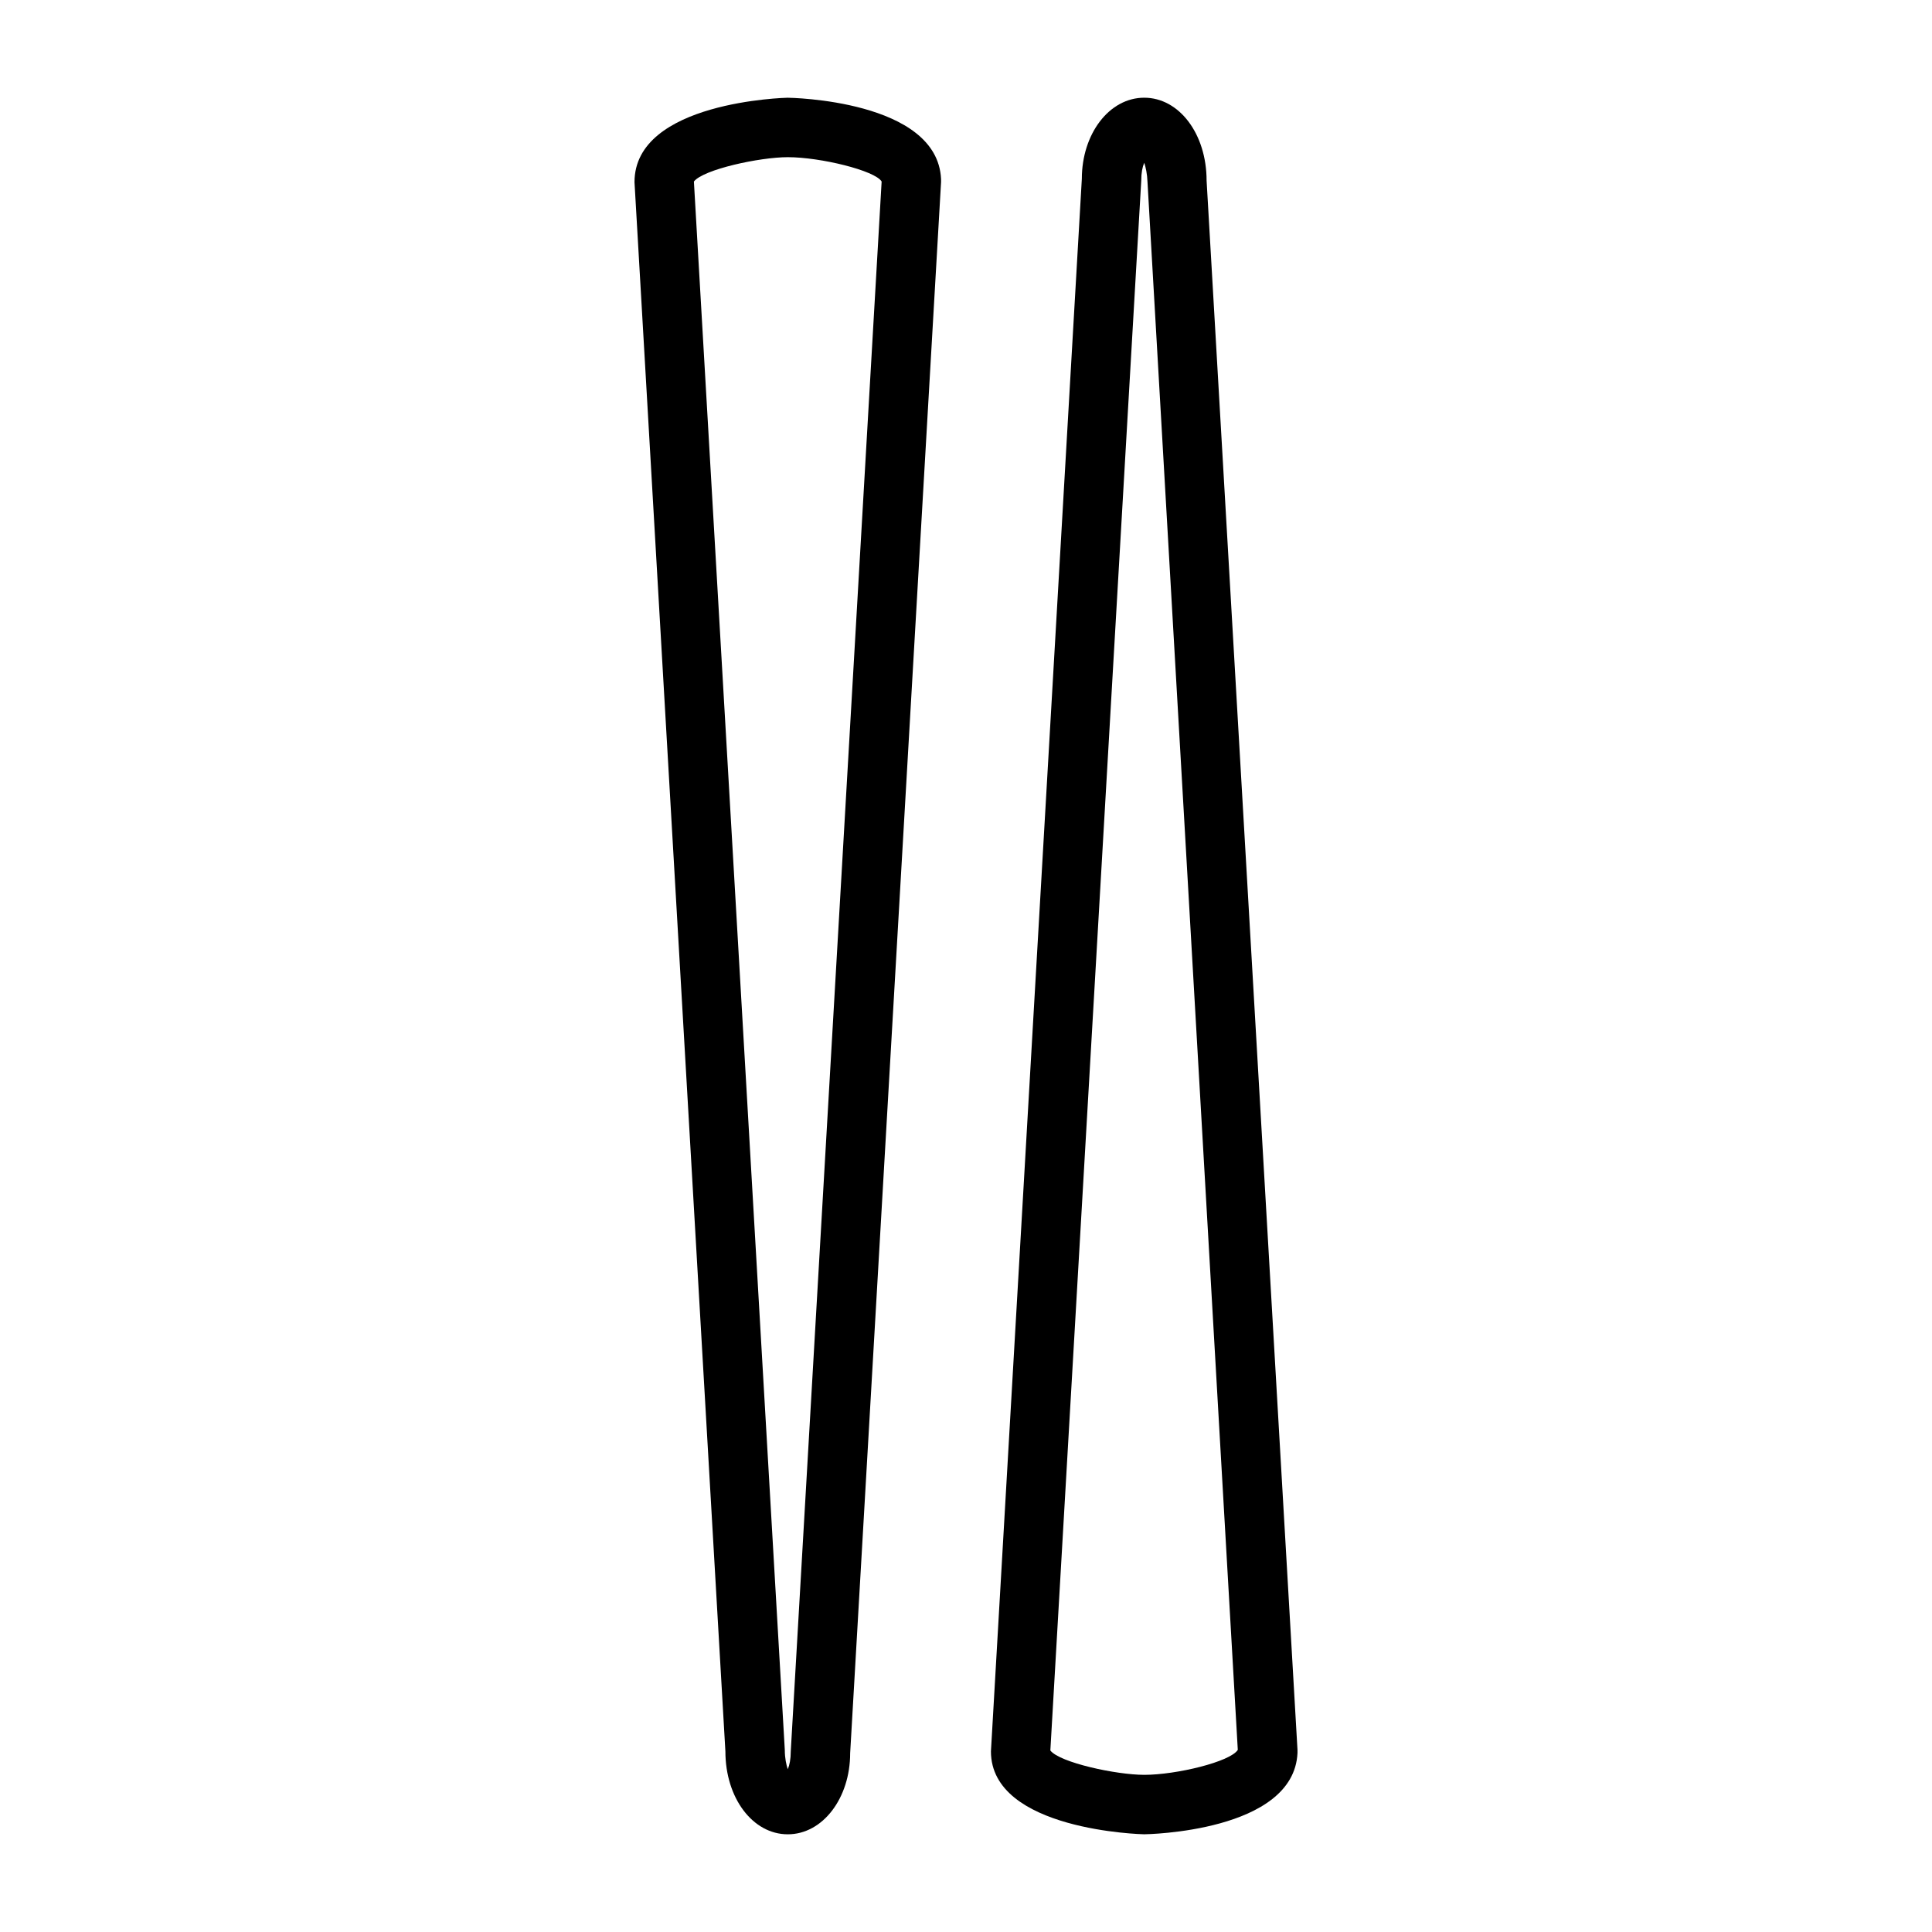
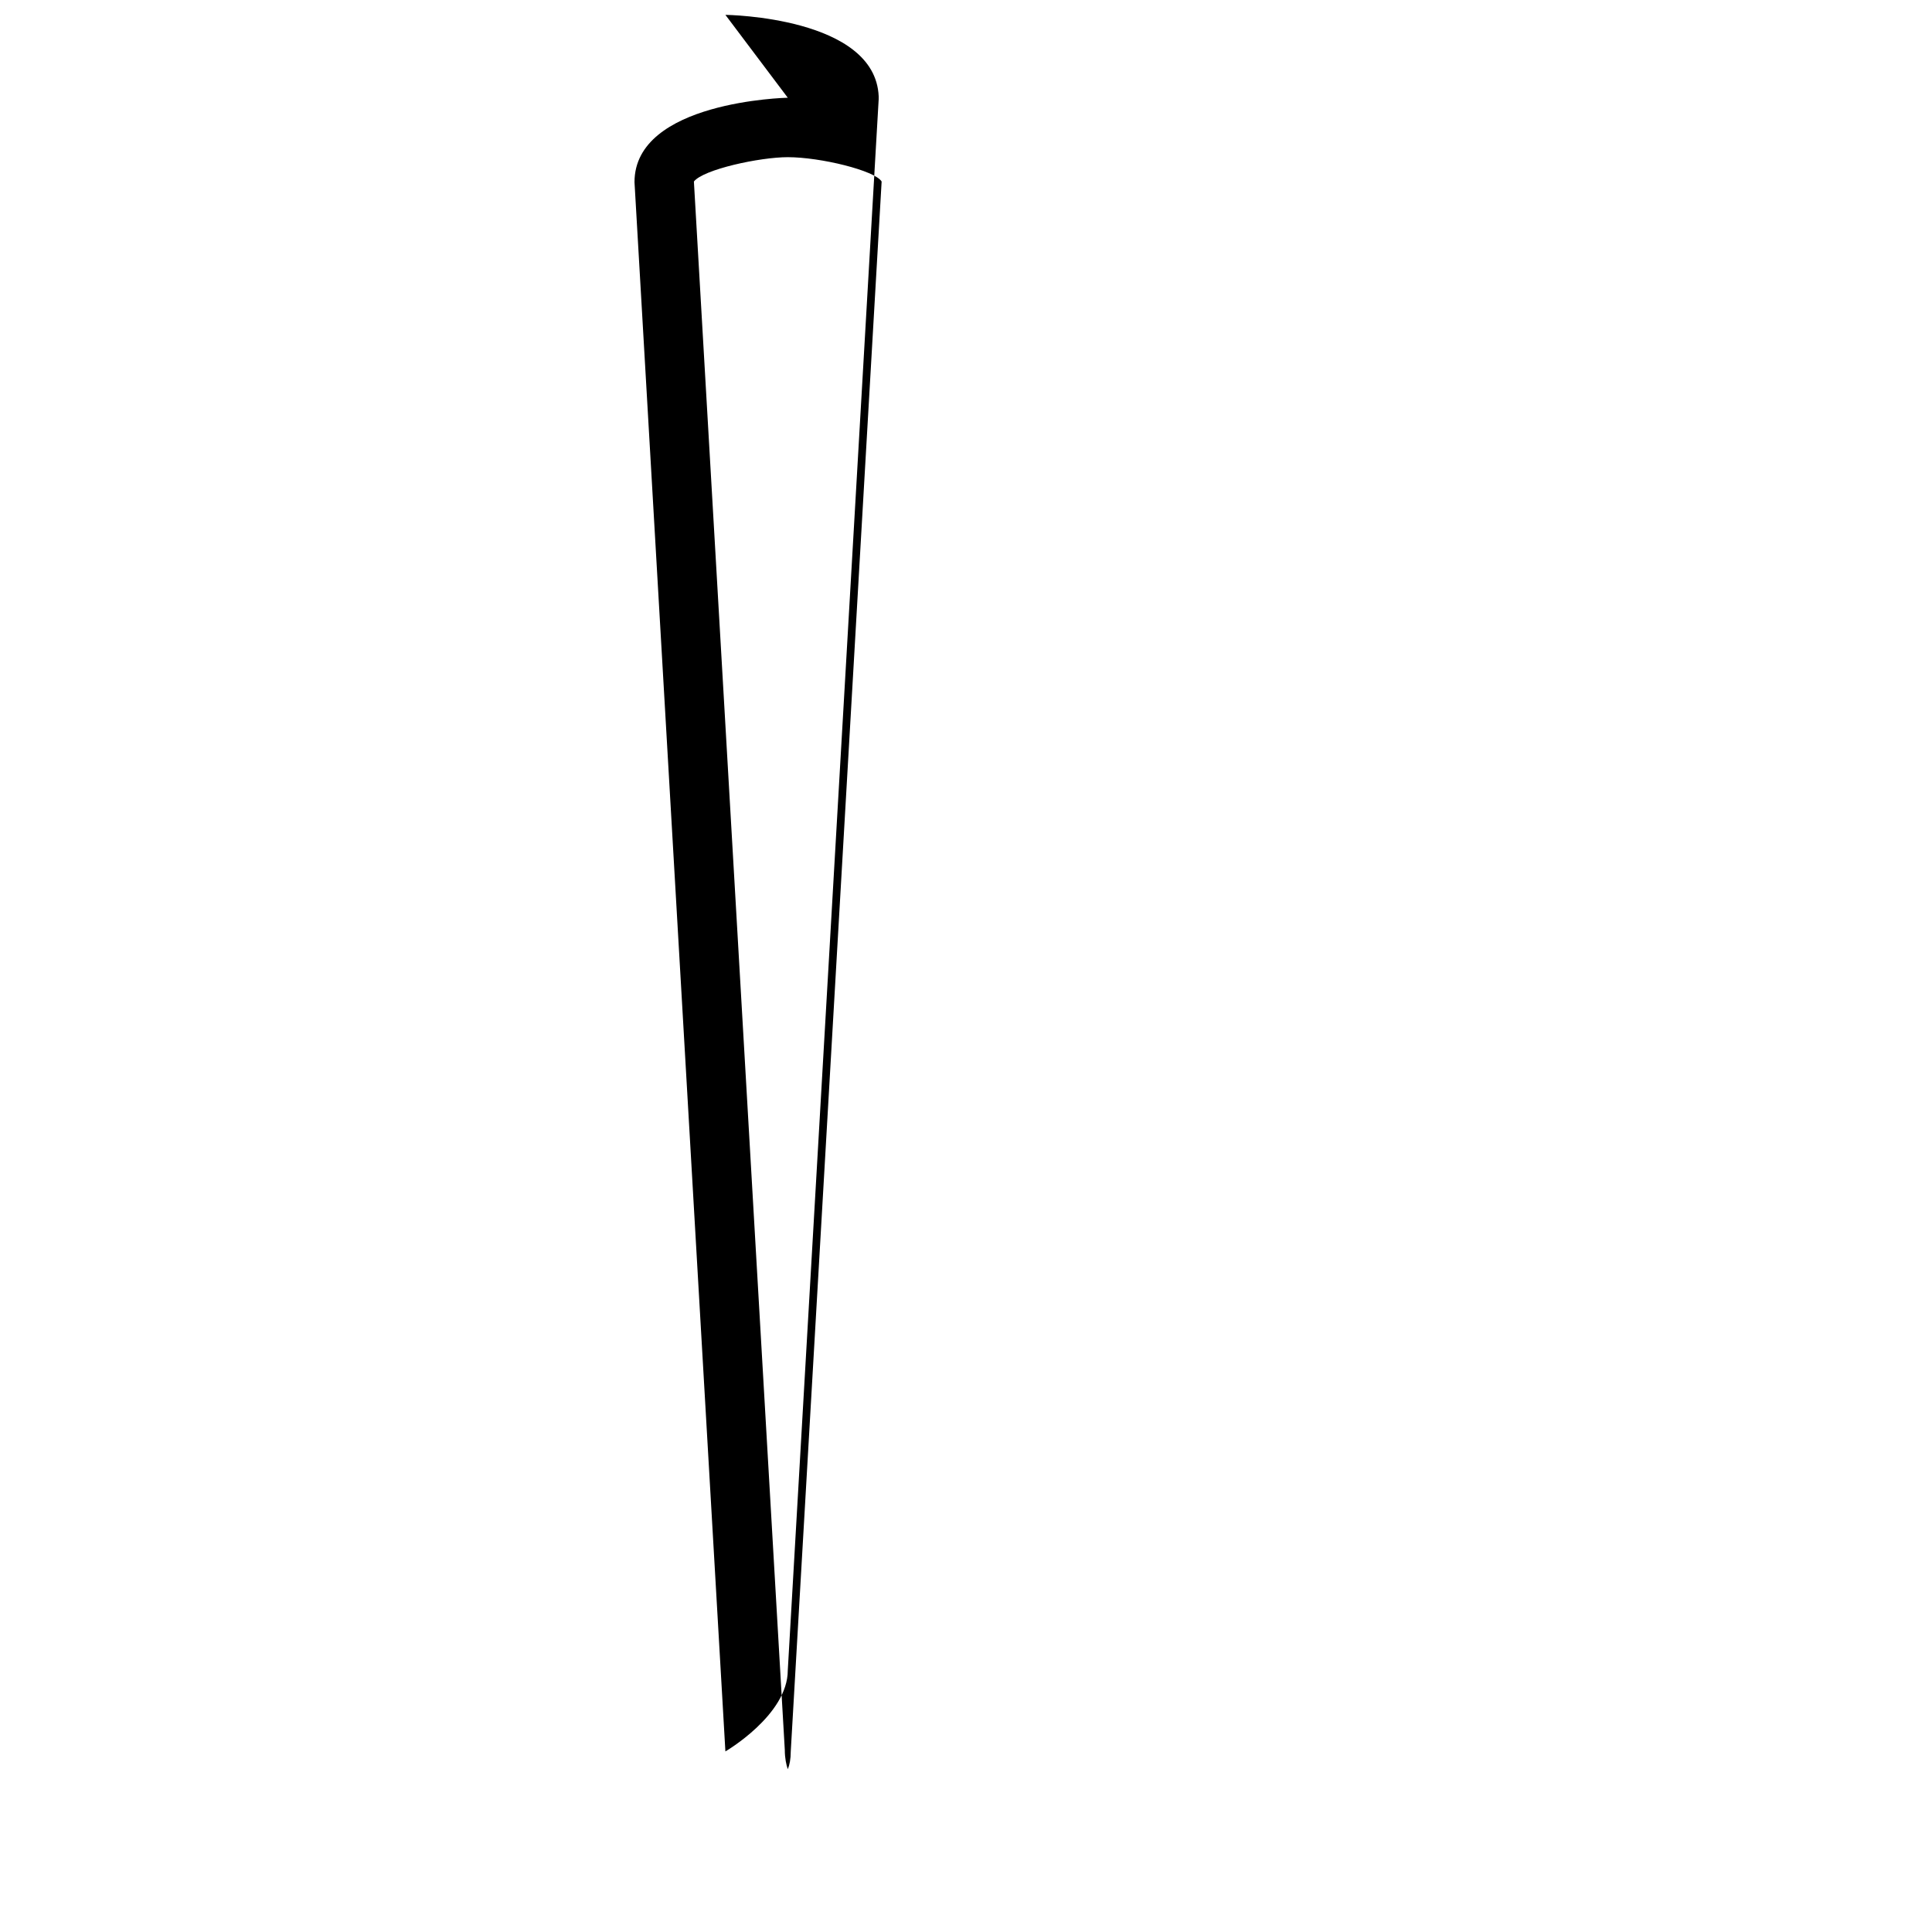
<svg xmlns="http://www.w3.org/2000/svg" fill="#000000" width="800px" height="800px" version="1.1" viewBox="144 144 512 512">
  <g>
-     <path d="m463.76 191.86c0-12.352-7.242-21.965-16.531-21.965-9.289 0-16.531 9.605-16.531 21.492l-24.09 416.75c0 21.02 40.227 21.965 40.621 21.965s39.676-0.551 40.621-21.57v-0.789zm-16.531 422.49c-7.398 0-22.355-3.227-24.875-6.453l24.09-416.04c0-2.047 0.316-3.621 0.789-4.723 0.395 1.18 0.789 2.914 0.867 5.117l23.93 415.48c-1.973 3.156-16.297 6.621-24.801 6.621z" />
-     <path d="m352.77 169.9c-0.395 0-40.621 0.945-40.621 22.363l24.09 415.88c0 12.352 7.242 21.965 16.531 21.965s16.531-9.613 16.531-21.492l24.09-416.35v-0.793c-0.945-21.02-40.227-21.57-40.621-21.57zm0.789 438.24c0 2.047-0.316 3.621-0.789 4.723-0.395-1.18-0.789-2.914-0.789-5.117l-24.09-415.64c2.519-3.227 17.477-6.453 24.875-6.453 8.66 0 23.145 3.543 24.875 6.453z" />
+     <path d="m352.77 169.9c-0.395 0-40.621 0.945-40.621 22.363l24.09 415.88s16.531-9.613 16.531-21.492l24.09-416.35v-0.793c-0.945-21.02-40.227-21.57-40.621-21.57zm0.789 438.24c0 2.047-0.316 3.621-0.789 4.723-0.395-1.18-0.789-2.914-0.789-5.117l-24.09-415.64c2.519-3.227 17.477-6.453 24.875-6.453 8.66 0 23.145 3.543 24.875 6.453z" />
  </g>
</svg>